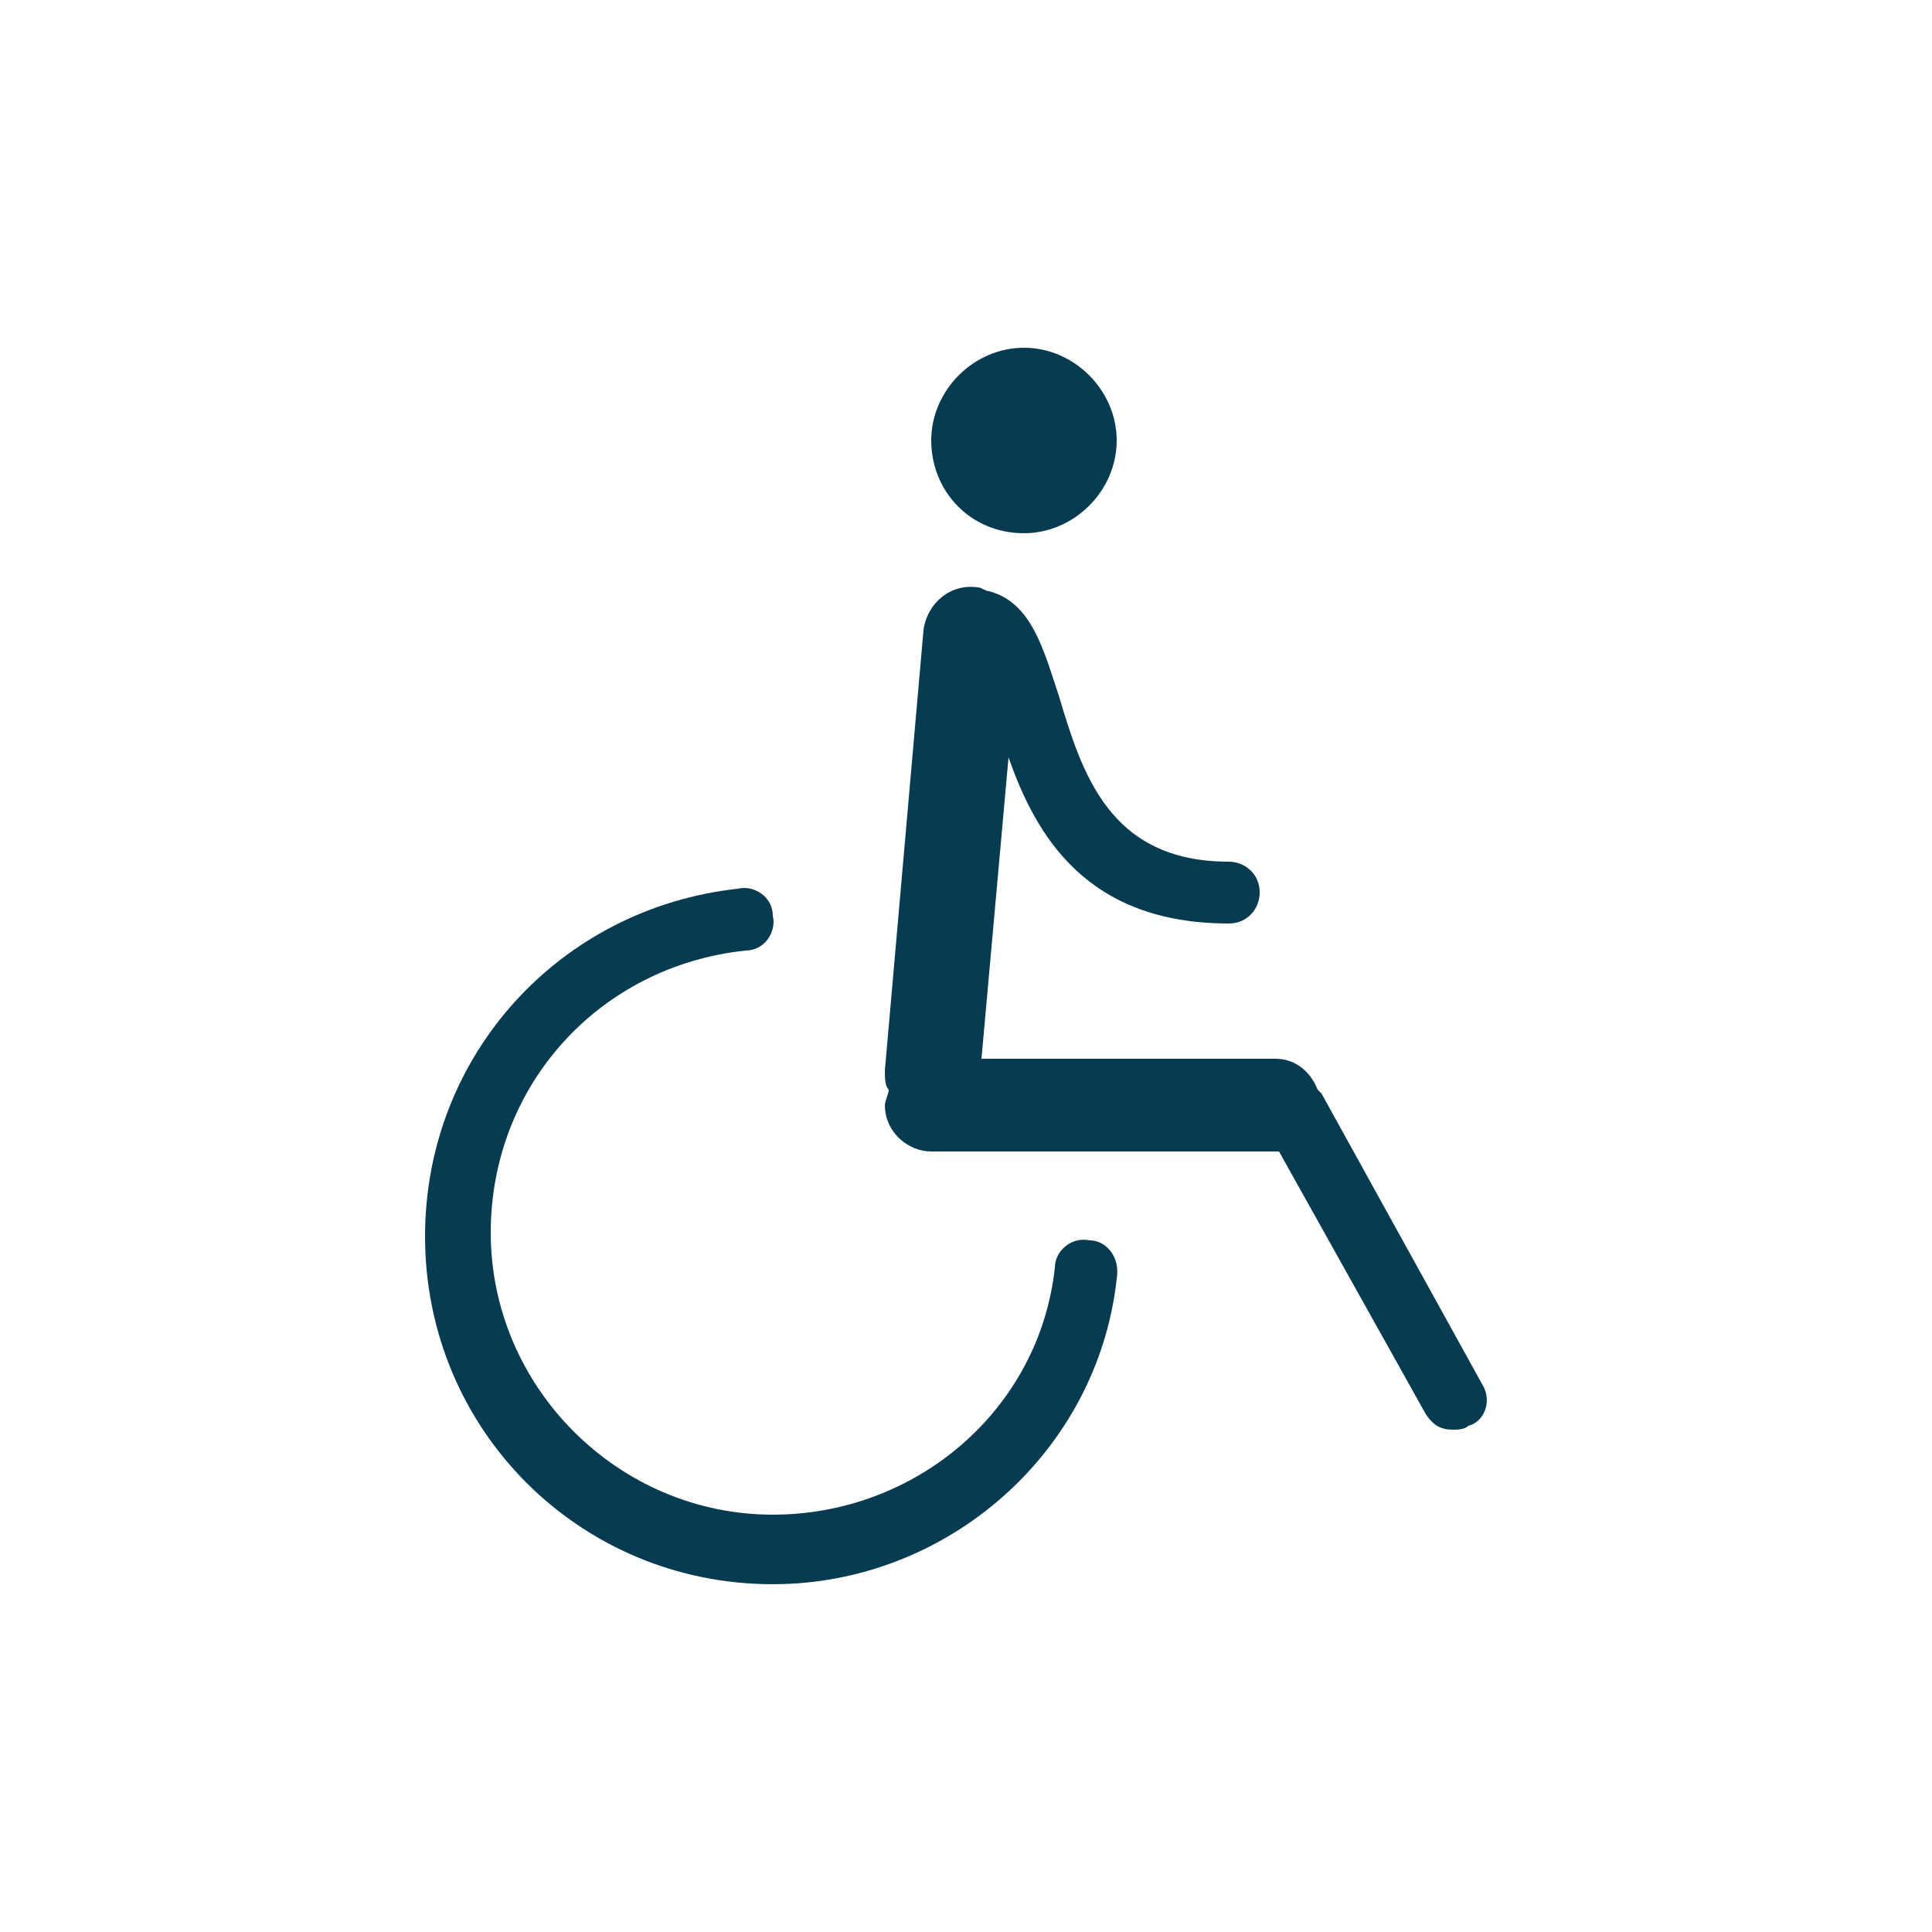
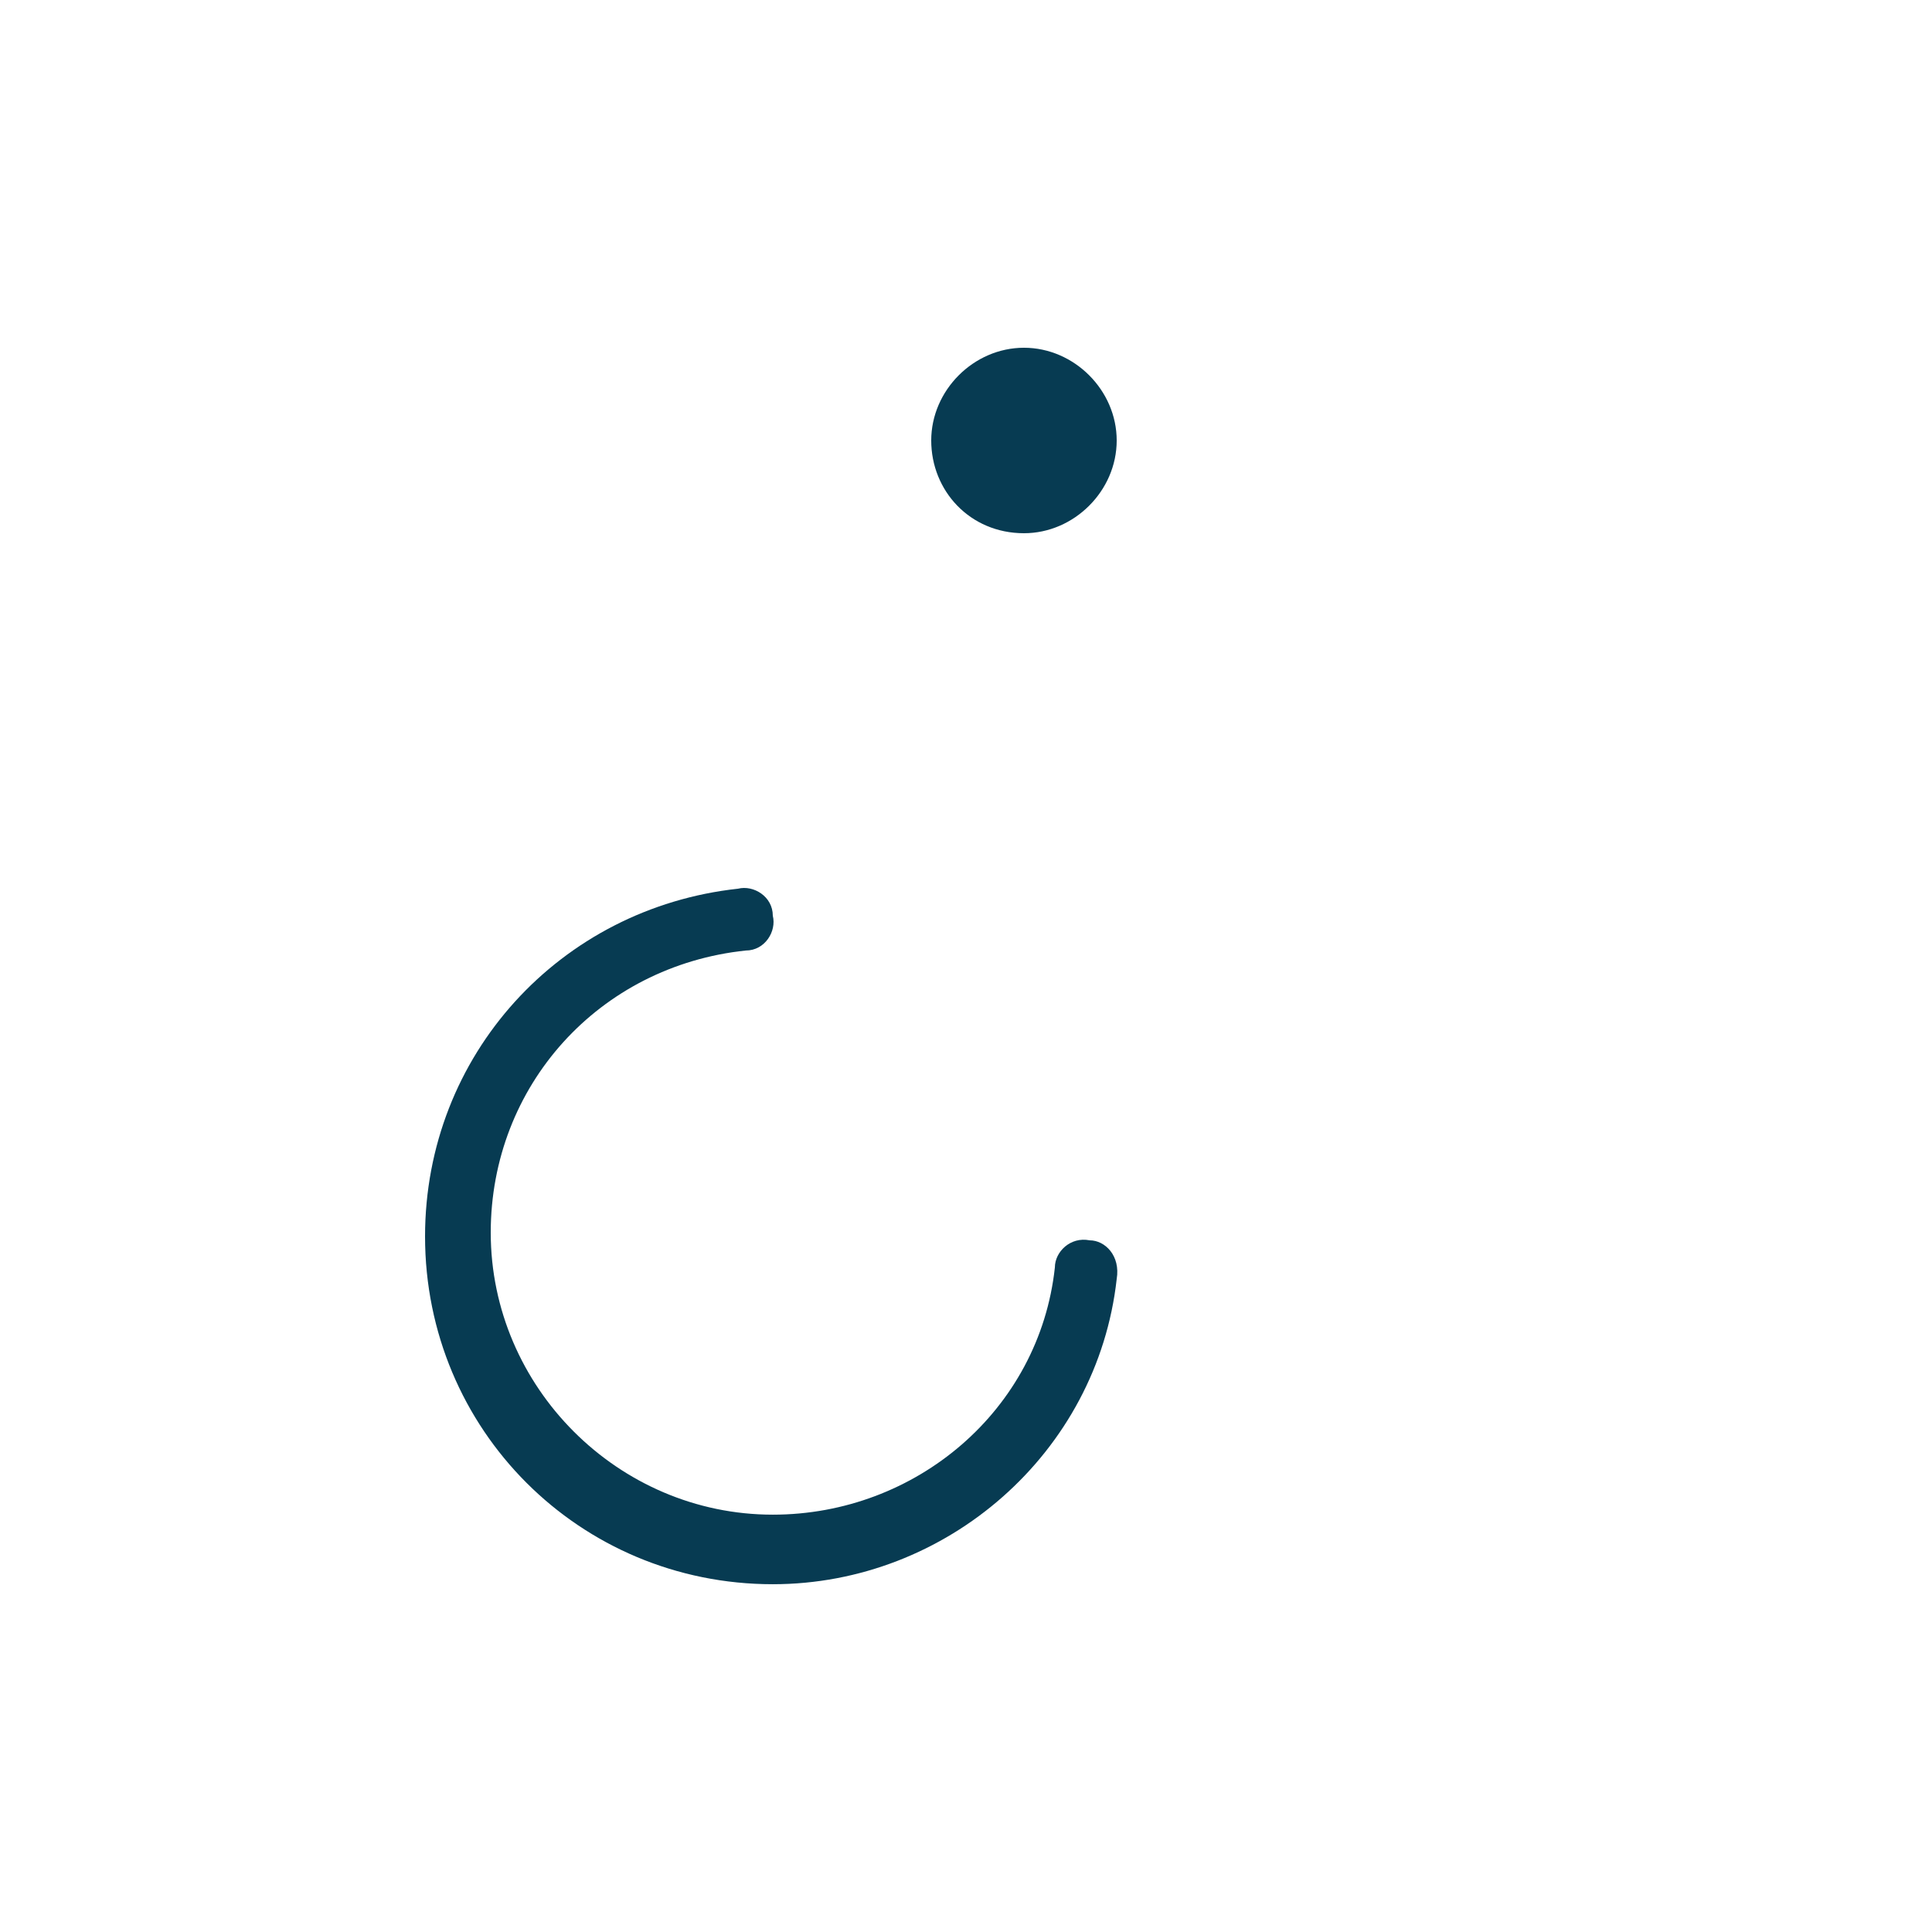
<svg xmlns="http://www.w3.org/2000/svg" width="185" height="185" viewBox="0 0 185 185" fill="none">
  <path d="M104.341 118.768C102.491 118.398 101.011 119.878 101.011 121.358C99.531 135.048 87.691 145.038 74.001 145.038C59.201 145.038 46.991 132.828 46.991 118.028C46.991 103.968 57.351 92.498 71.411 91.018C73.261 91.018 74.371 89.168 74.001 87.688C74.001 85.838 72.151 84.728 70.671 85.098C53.651 86.948 40.701 101.008 40.701 118.398C40.701 136.898 55.501 151.698 74.001 151.698C90.651 151.698 105.081 139.118 106.931 122.468C107.301 120.248 105.821 118.768 104.341 118.768Z" fill="#073B52" />
  <path d="M98.05 51.059C102.86 51.059 106.93 46.989 106.93 42.179C106.93 37.369 102.86 33.299 98.05 33.299C93.24 33.299 89.17 37.369 89.17 42.179C89.17 46.989 92.87 51.059 98.05 51.059Z" fill="#073B52" />
-   <path d="M142.082 132.831L126.542 104.711C126.542 104.711 126.542 104.711 126.172 104.341C125.432 102.491 123.952 101.381 122.102 101.381H93.982L96.572 72.52C99.162 79.921 103.972 88.43 117.662 88.43C119.512 88.43 120.622 86.951 120.622 85.471C120.622 83.621 119.142 82.51 117.662 82.51C106.192 82.51 103.602 74.001 101.382 66.6C99.902 62.16 98.792 57.721 94.722 56.611C94.352 56.611 93.983 56.24 93.612 56.24C91.022 55.87 88.802 57.721 88.432 60.31L84.732 102.491C84.732 103.231 84.732 103.971 85.102 104.341C85.102 104.711 84.732 105.451 84.732 105.821C84.732 108.411 86.952 110.261 89.172 110.261H121.732C122.102 110.261 122.102 110.261 122.472 110.261L136.532 135.421C137.272 136.531 138.012 136.9 139.122 136.9C139.492 136.9 140.232 136.901 140.602 136.531C142.082 136.161 142.822 134.311 142.082 132.831Z" fill="#073B52" />
</svg>